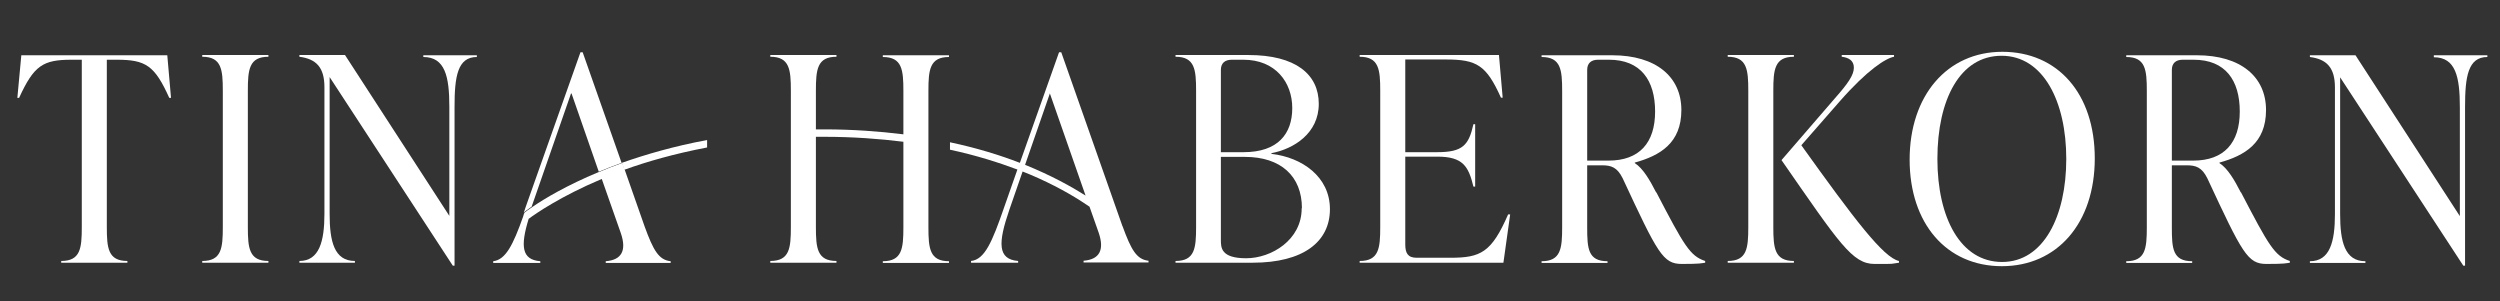
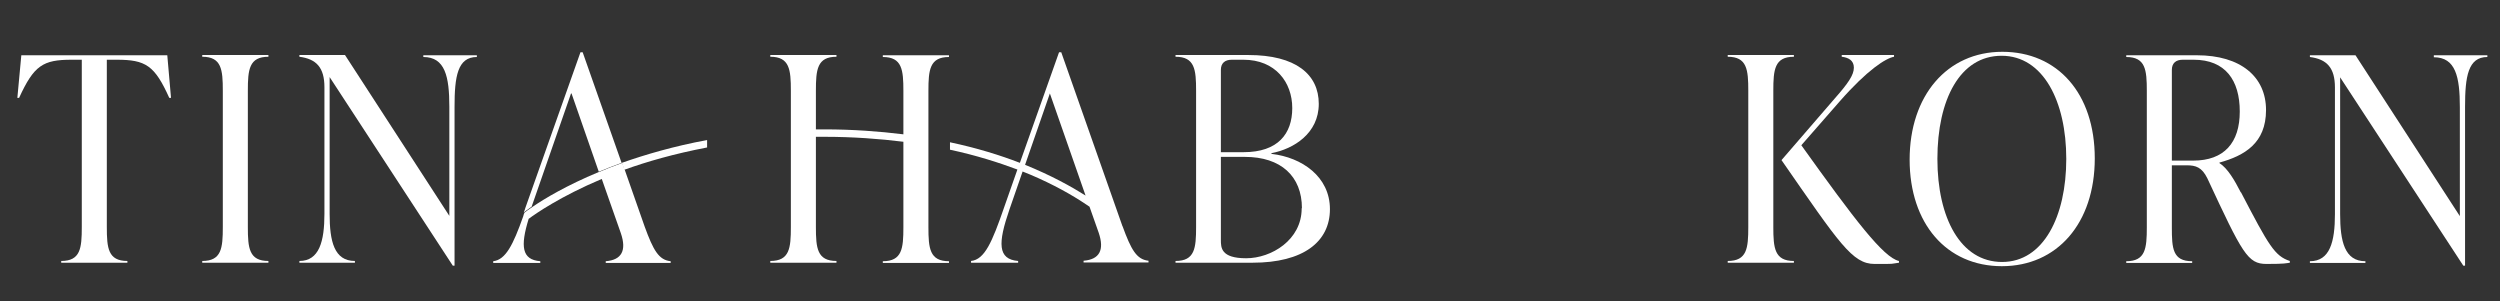
<svg xmlns="http://www.w3.org/2000/svg" id="Ebene_1" viewBox="0 0 1008.7 121.5">
  <rect x="0" y="0" width="1008.7" height="121.5" fill="#333333" stroke="none" />
  <defs>
    <style>      .st0 {        fill: #fff;      }    </style>
  </defs>
  <g>
    <path class="st0" d="M8.6,22.3l-1.6,17.2h.7c6-13.1,9.6-15.4,21.2-15.4h4.1v67.5c0,8.5-.5,13.7-8.3,13.7v.7h26.7v-.7c-7.8,0-8.3-5.2-8.3-13.7V24.1h4c11.7,0,15.3,2.3,21.2,15.4h.7l-1.5-17.2H8.6Z" />
    <path class="st0" d="M81.6,22.9c7.8,0,8.3,5.2,8.3,13.7v55c0,8.5-.5,13.7-8.3,13.7v.7h26.7v-.7c-7.8,0-8.3-5.2-8.3-13.7v-55c0-8.5.5-13.7,8.3-13.7v-.7h-26.7s0,.7,0,.7Z" />
    <path class="st0" d="M170.9,22.3h-.1v.7c8.8,0,10.5,7.9,10.5,20.1v44l-42.1-64.9h-18.4v.7c6.9.9,10.1,4.4,10.1,12.3v51.1c0,11.1-2.1,19-10.1,19v.7h22.4v-.7c-8.4,0-10.2-8-10.2-19V31.1l49.7,76.1h.7V43.1c0-12.2,1.2-20.1,9-20.1v-.7h-21.5,0Z" />
  </g>
  <g>
    <path class="st0" d="M285.3,56.5c-13.5,2.5-25,5.9-34.4,9.2l1,2.8c9.1-3.3,20.3-6.5,33.4-9v-3Z" />
    <path class="st0" d="M235.1,21.1h-.9l-22.2,62.7c-.2.7-.4,1.3-.7,1.9.7-.5,1.8-1.3,3.2-2.3l15.9-45.7h.2l11,31.6c2.8-1.2,5.9-2.4,9.2-3.6l-15.7-44.6Z" />
    <path class="st0" d="M250.9,65.8c-3.4,1.2-6.4,2.4-9.2,3.6h0q0,0,0,0h-.1c-13,5.4-22,10.8-26.8,14.1-1.4,1-2.5,1.7-3.2,2.3-.2.5-.4,1-.5,1.5h0c-4.1,11.6-7.1,17.5-12.1,18.1v.7h19v-.7c-7.5-.6-8.1-6-4.7-17.1h0c2.8-2.1,12.9-9.1,29.5-16.1l7.7,21.9c2.4,7,.3,10.8-6.1,11.3v.7h26.2v-.7c-4.8-.5-7-4.4-10.5-14l-8-22.8s0,0,0,0l-1-2.7Z" />
  </g>
  <path class="st0" d="M452.9,91.3l-24.7-70.2h-.9l-15.8,44.6c-8-3.1-17.4-6-28.2-8.3v3c10.7,2.3,19.7,5.2,27.2,8l-5.4,15.4c-4.8,13.9-7.8,20.9-13.3,21.5v.7h19v-.7c-8.3-.7-8.2-7.2-3.5-20.8l5.3-15.3c2.3.9,4.4,1.8,6.4,2.7,9.3,4.2,16.1,8.4,20.6,11.5l3.7,10.5c2.4,7,.3,10.8-6.1,11.3v.7h26.2v-.7c-4.8-.5-7-4.4-10.5-14h0ZM413.6,66.5l10-28.8,14.4,41.2c-5.7-3.6-13.8-8.1-24.4-12.4Z" />
  <path class="st0" d="M382.9,23v-.7h-26.7v.7c7.8,0,8.3,5.2,8.3,13.7v17.5c-9.7-1.2-20.4-2-31.9-2s-2.3,0-3.4,0v-15.6c0-8.5.5-13.7,8.3-13.7v-.7h-26.7v.7c7.8,0,8.3,5.2,8.3,13.7v55c0,8.5-.5,13.7-8.3,13.7v.7h26.7v-.7c-7.8,0-8.3-5.2-8.3-13.7v-36.4h3.4c11.6,0,22.2.8,31.9,2v34.5c0,8.5-.5,13.7-8.3,13.7v.7h26.7v-.7c-7.8,0-8.3-5.2-8.3-13.7v-55c0-8.5.5-13.7,8.3-13.7Z" />
  <g>
    <path class="st0" d="M513,62.1h0v-.3c9-1.7,19.1-8,19.1-19.9s-9.3-19.7-28.4-19.7h-29.4v.7c7.8,0,8.3,5.2,8.3,13.7v55c0,8.5-.5,13.7-8.3,13.7v.7h31.1c20.4,0,31.2-8.4,31.2-21.6s-11.4-20.9-23.5-22.3h0ZM492.6,28.2c0-2.7,1.6-4.1,4.4-4.1h4.7c12.9,0,19.7,9.1,19.7,19.5s-5.8,17.8-19.6,17.8h-9.2V28.2ZM525.2,84.1c0,12.7-12.2,20.1-22.4,20.1s-10.2-4.3-10.2-7.4v-33.5h9.7c14.5,0,23,7.8,23,20.7h-.1Z" />
-     <path class="st0" d="M608.5,86.5c-6.7,15.4-11.1,17.5-23.3,17.5h-13.6c-3.6,0-4.6-1.9-4.6-5.4v-35.4h12.9c10.4,0,12.6,3.9,14.6,12.1h.7v-25.2h-.7c-1.9,8.5-4.3,11.3-14.6,11.3h-12.9V24h16.4c12.5,0,16.3,2.3,22.2,15.4h.7l-1.5-17.2h-56.2v.7c7.8,0,8.3,5.2,8.3,13.7v55c0,8.5-.5,13.7-8.3,13.7v.7h58l2.7-19.3v-.2h-.8Z" />
-     <path class="st0" d="M668.2,77.6c-2.5-4.9-5.3-9.7-8.6-11.8v-.2c10.1-2.8,18.8-7.8,18.8-21.2s-10.2-22.1-27.9-22.1h-28.5v.7c7.8,0,8.3,5.2,8.3,13.7v55c0,8.5-.5,13.7-8.3,13.7v.7h26.6v-.7c-7.9,0-8.2-5.2-8.2-13.7v-25h6c3.7,0,6.1.8,8.3,5.2,14.2,30.5,16.3,34.6,23.9,34.6s7.9-.3,9.4-.5v-.7h0c-6.1-2-8.5-6.2-19.7-27.7h0ZM649,64.8h-8.6V28.2c0-2.7,1.6-4.1,4.4-4.1h4.4c12.8,0,18.6,8.3,18.6,20.9s-6.3,19.8-18.8,19.8h0Z" />
    <path class="st0" d="M715.5,91.6v-55c0-8.5.5-13.7,8.3-13.7v-.7h-26.7v.7c7.8,0,8.3,5.2,8.3,13.7v55c0,8.5-.5,13.7-8.3,13.7v.7h26.7v-.7c-7.8,0-8.3-5.2-8.3-13.7Z" />
    <path class="st0" d="M726.8,58.6h0l15.4-17.6c11.3-12.9,18.7-17.5,22-18.1v-.7h-21.1v.7c2.6.3,4.9,1.4,4.9,4.4s-2.4,6.4-7.6,12.3l-21.6,25c23.4,33.7,28.6,41.9,37.6,41.9s5.9,0,9.8-.5v-.7c-6.3-1.4-18-16.8-39.4-46.7h0Z" />
    <path class="st0" d="M807.9,20.9c-22.3,0-37.4,17.7-37.4,43.5s14.9,43,37.2,43,37.5-17.3,37.5-43.5-15-43-37.3-43ZM807.8,105.7c-16.7,0-26.1-17.7-26.1-41.6s9.1-41.6,25.9-41.6,26.1,18.4,26.1,41.6-9.2,41.6-25.9,41.6Z" />
    <path class="st0" d="M904.1,77.6c-2.5-4.9-5.3-9.7-8.6-11.8v-.2c10.1-2.8,18.8-7.8,18.8-21.2s-10.2-22.1-27.9-22.1h-28.5v.7c7.8,0,8.3,5.2,8.3,13.7v55c0,8.5-.5,13.7-8.3,13.7v.7h26.6v-.7c-7.9,0-8.2-5.2-8.2-13.7v-25h6c3.7,0,6.1.8,8.3,5.2,14.2,30.5,16.3,34.6,23.9,34.6s7.9-.3,9.4-.5v-.7h0c-6.1-2-8.5-6.2-19.7-27.7h0ZM884.9,64.8h-8.6V28.2c0-2.7,1.6-4.1,4.4-4.1h4.4c12.8,0,18.6,8.3,18.6,20.9s-6.3,19.8-18.8,19.8h0Z" />
    <path class="st0" d="M982,22.3h0v.8c8.8,0,10.5,7.9,10.5,20.1v44l-42.1-64.9h-18.4v.7c6.9.9,10.1,4.4,10.1,12.3v51.1c0,11.1-2,19-10.1,19v.7h22.4v-.7c-8.4,0-10.2-8-10.2-19V31.2l49.7,76h.7V43.1c0-12.2,1.2-20.1,9-20.1v-.7h-21.5Z" />
  </g>
</svg>